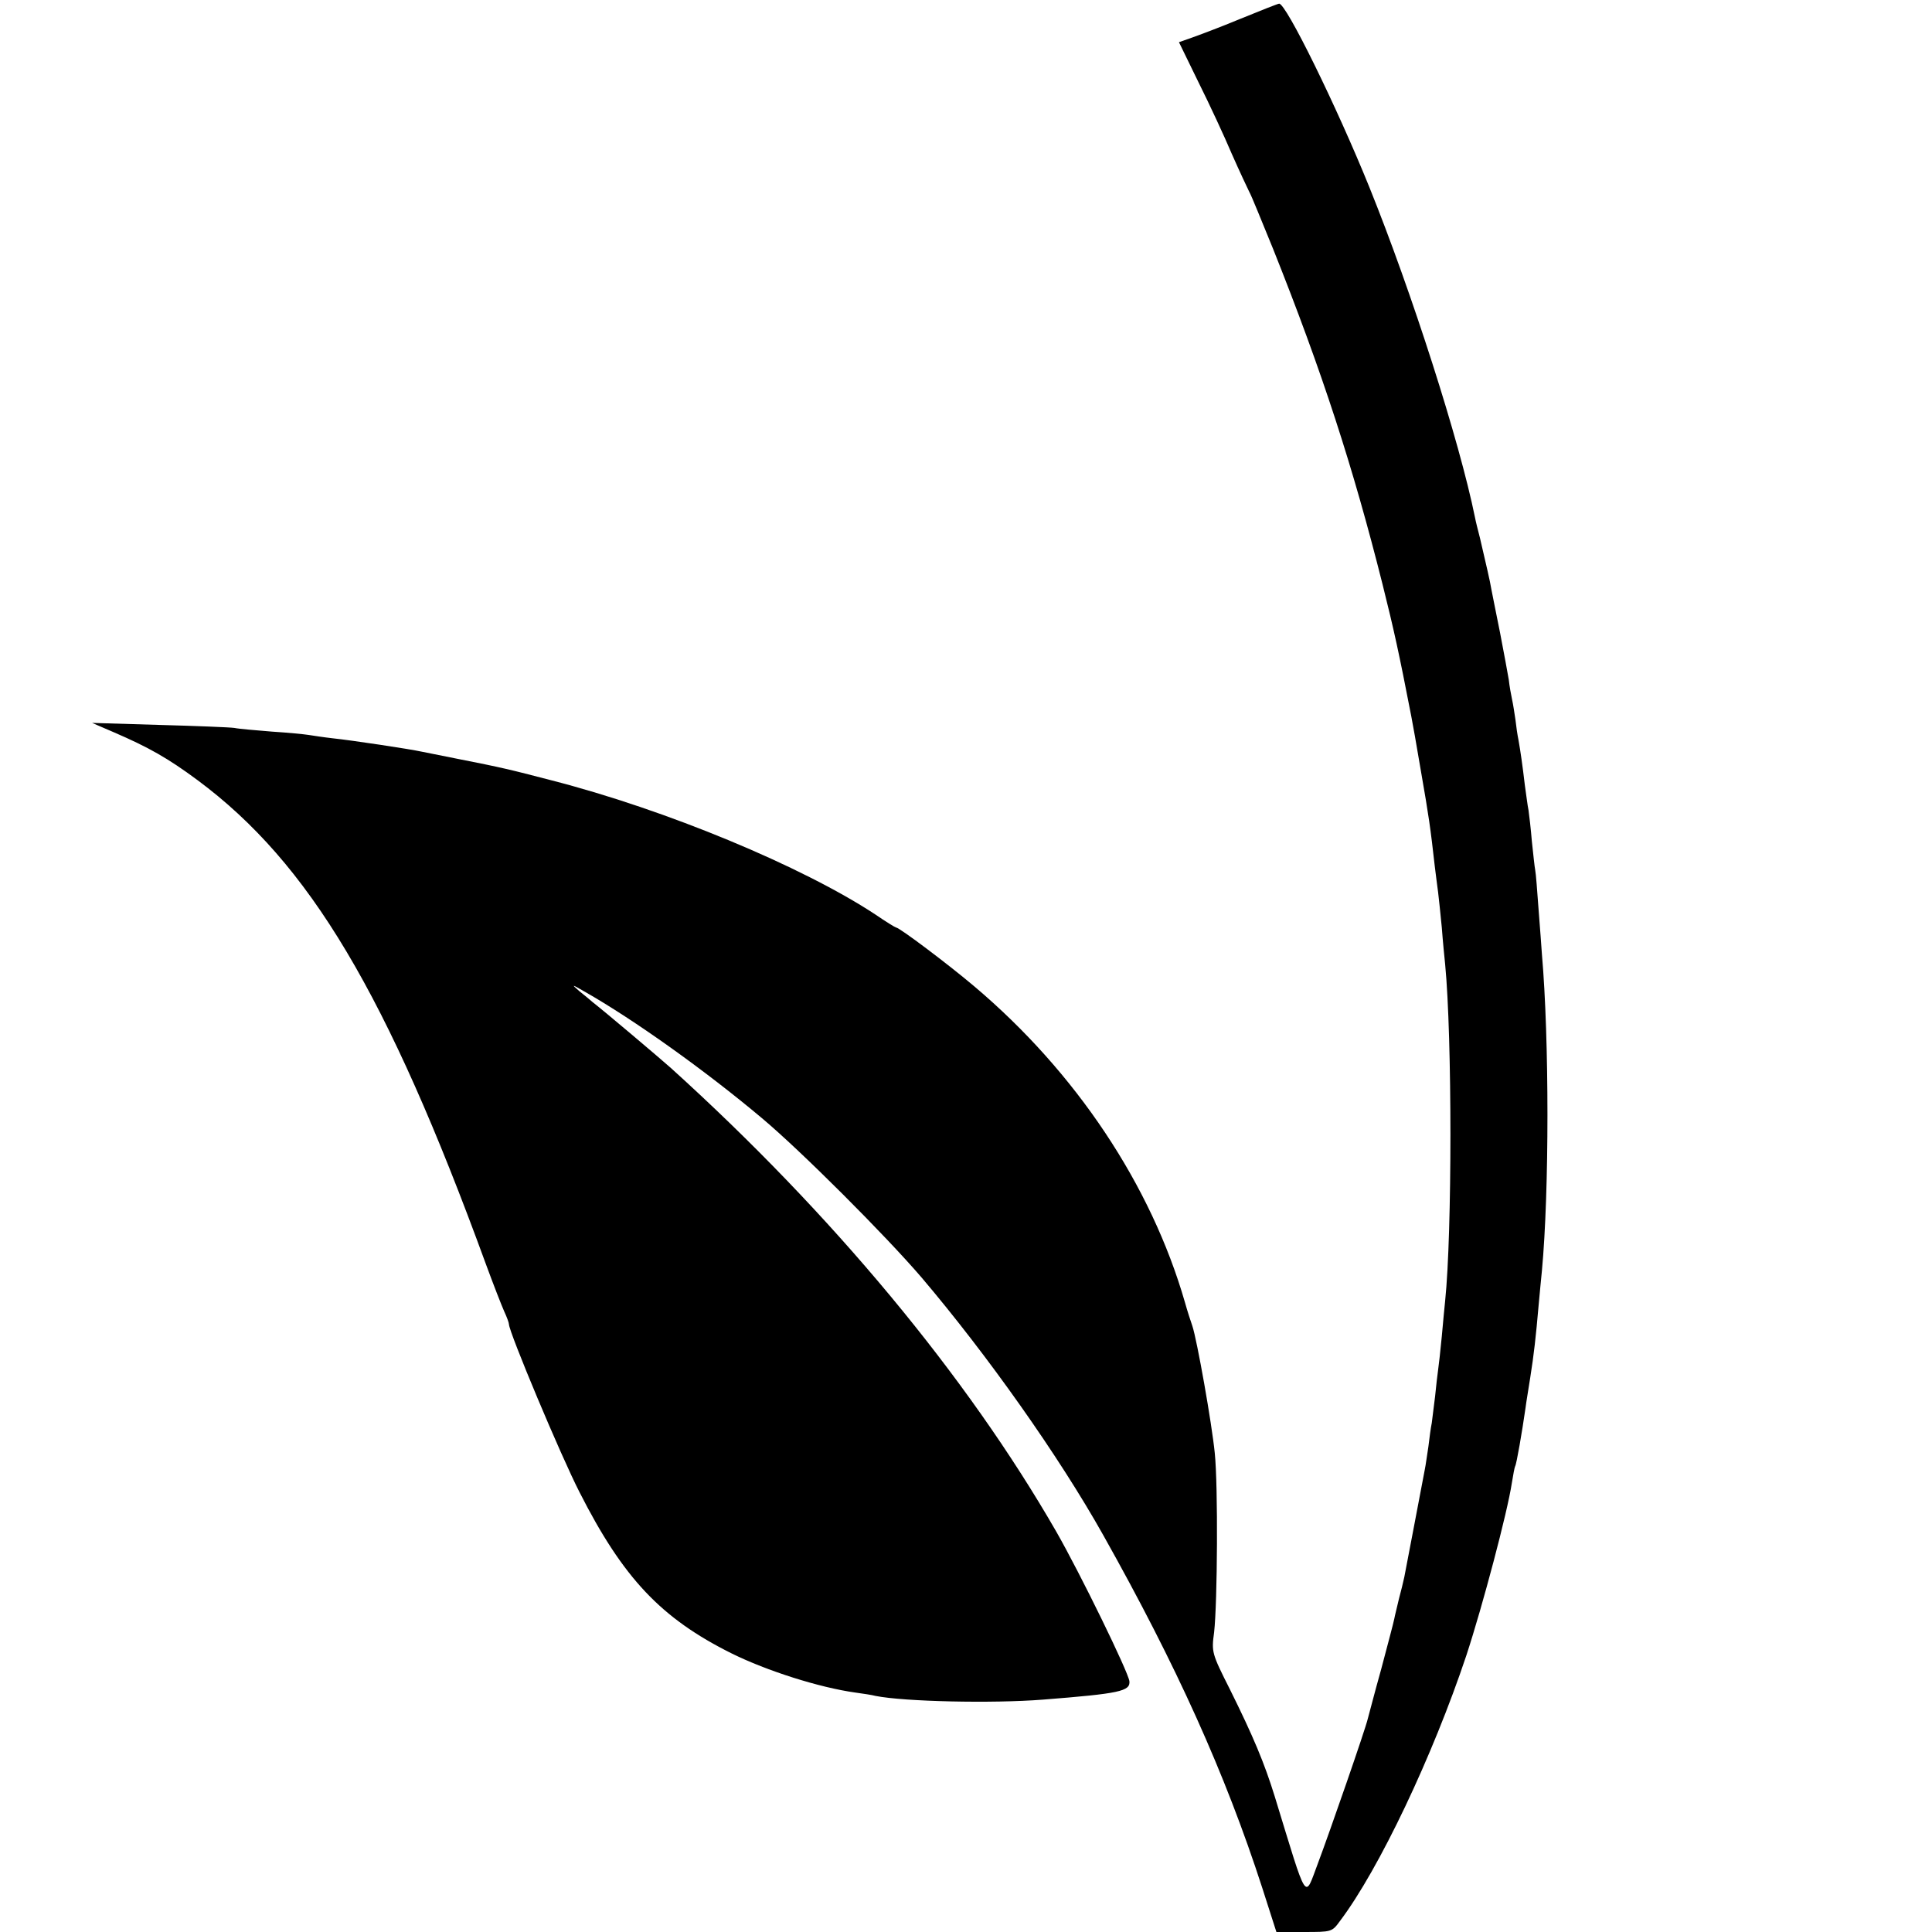
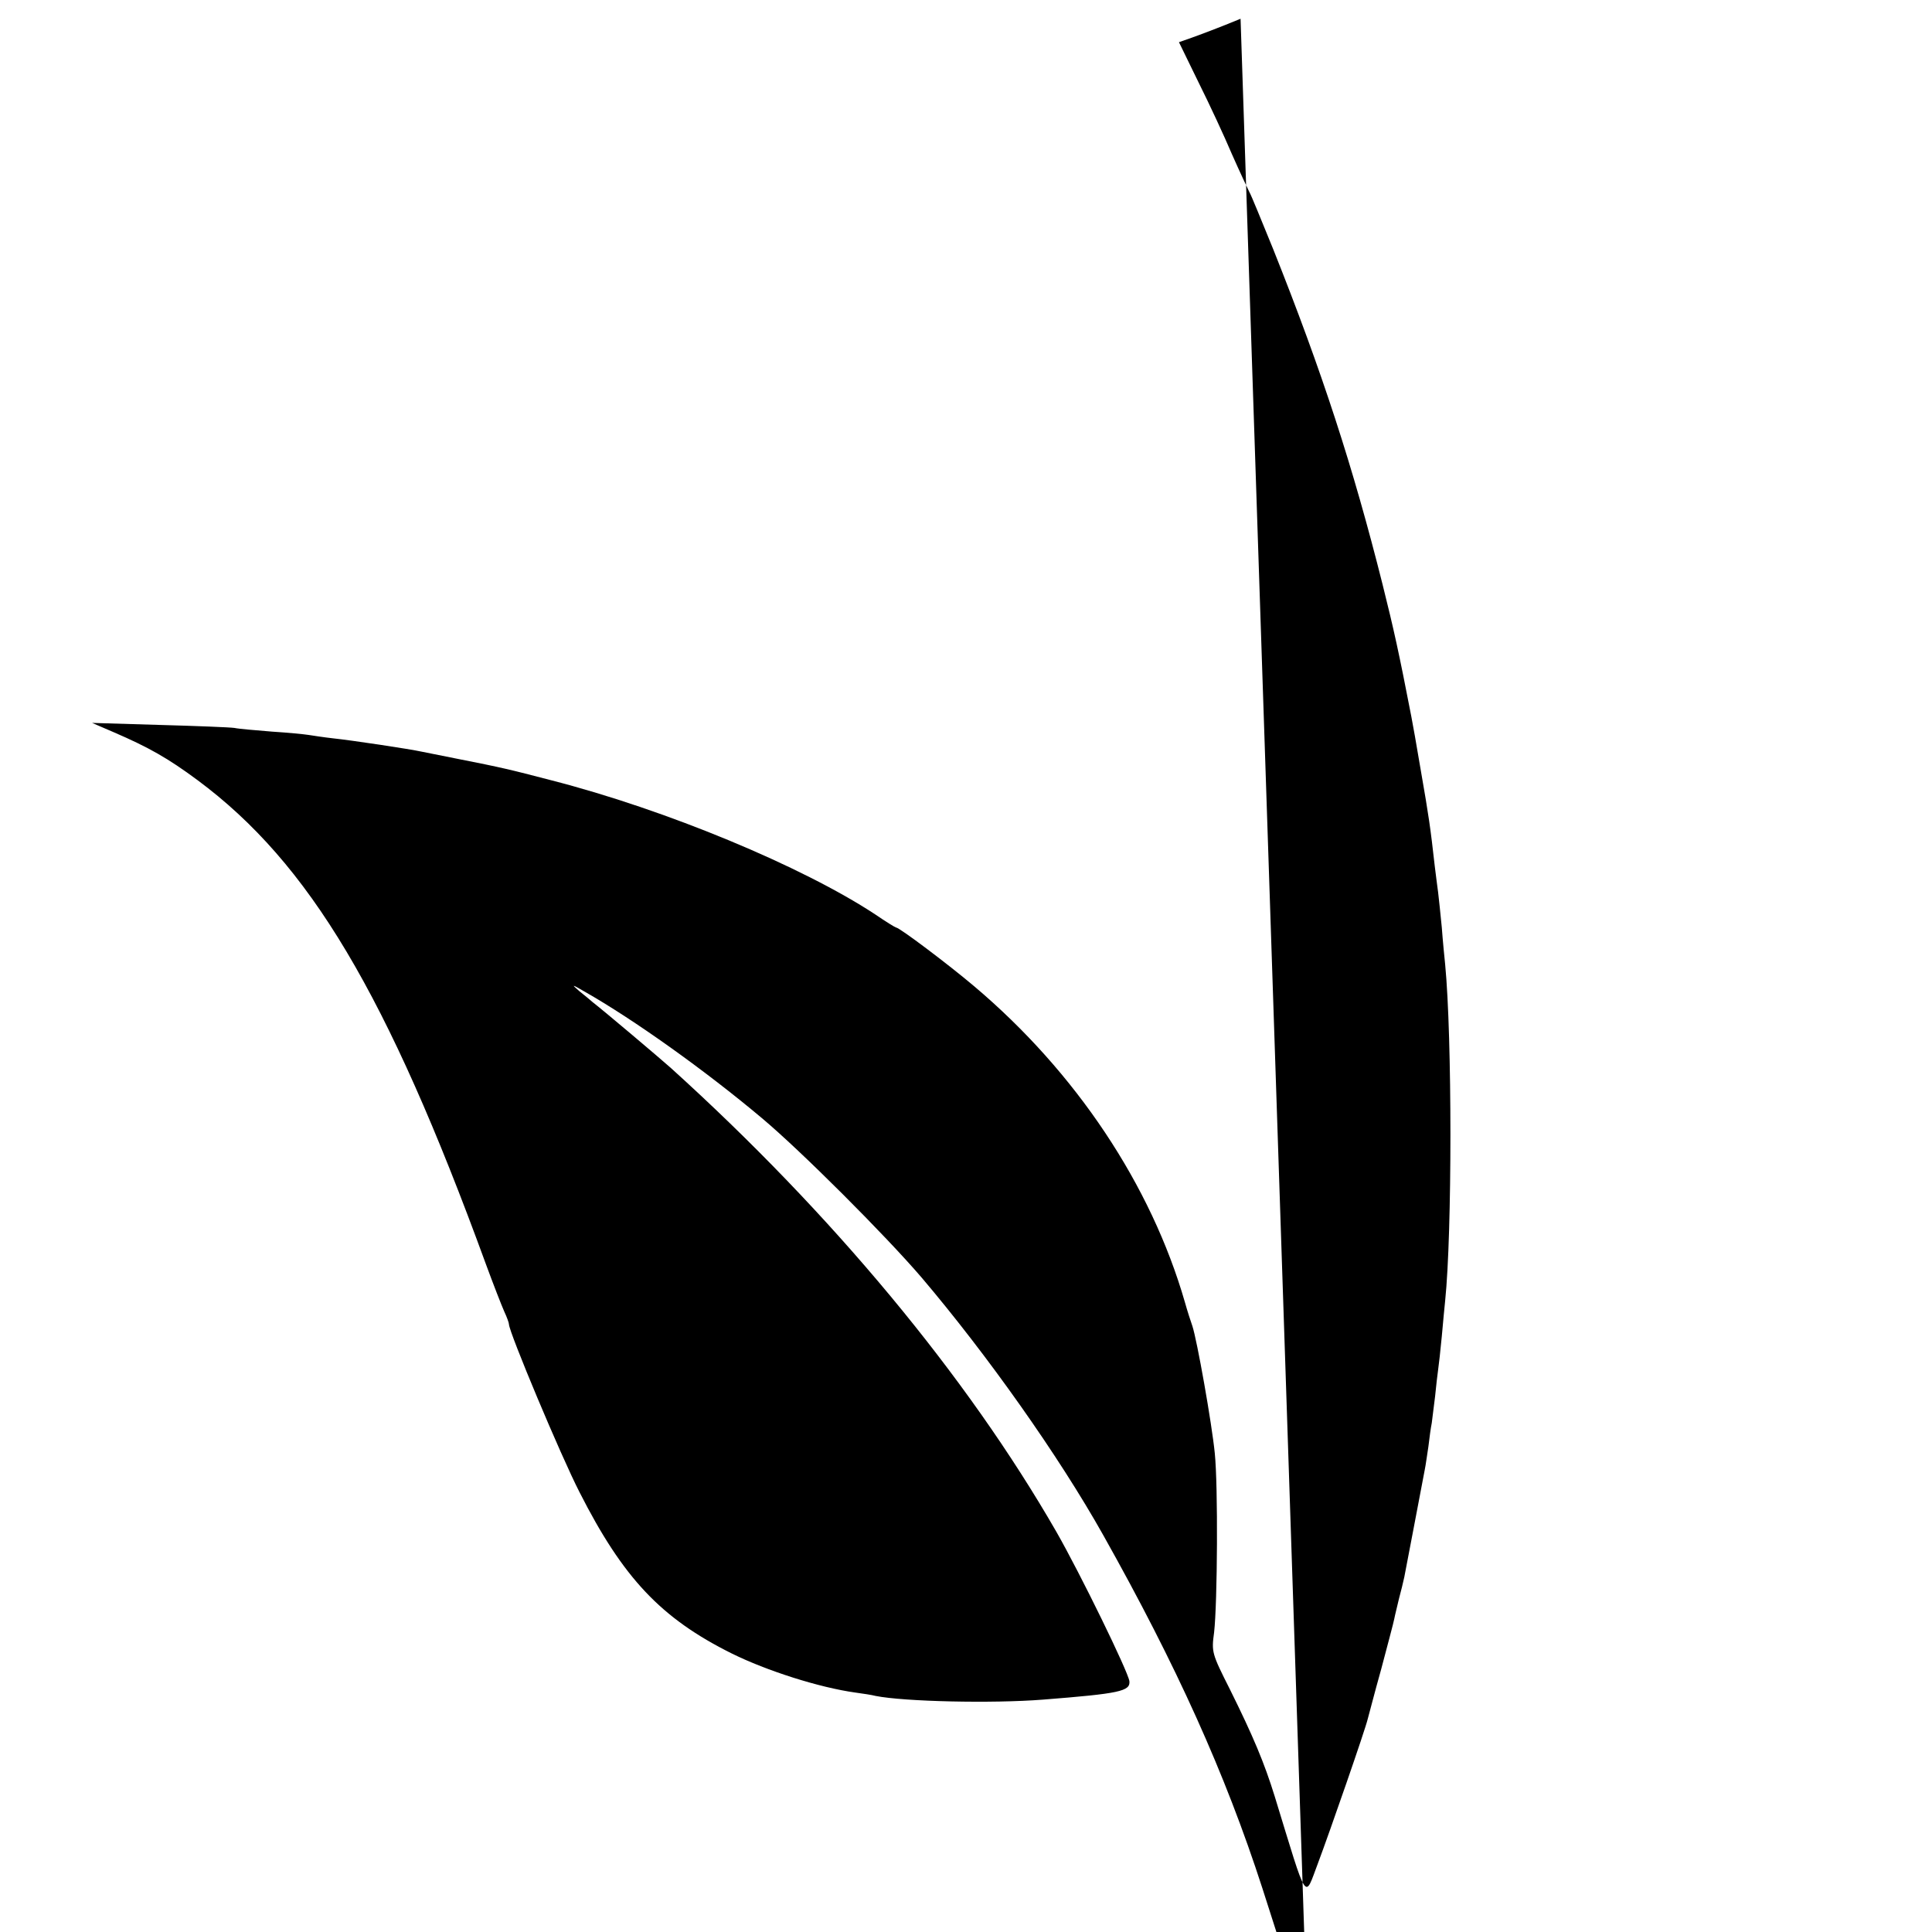
<svg xmlns="http://www.w3.org/2000/svg" version="1.0" width="577pt" height="577pt" viewBox="0 0 577 577" preserveAspectRatio="xMidYMid meet">
  <g transform="translate(0,577) scale(0.1,-0.1)" fill="#000000" stroke="none">
-     <path d="M3705 5714 c-60 -25 -127 -50 -147 -57 l-37 -13 58 -119 c33 -66 78 -163 100 -215 23 -52 47 -103 52 -113 6 -10 37 -87 71 -170 147 -368 239 -652 327 -1002 34 -136 49 -204 86 -395 3 -14 16 -88 29 -165 23 -132 28 -166 41 -282 3 -27 8 -61 10 -78 2 -16 7 -64 11 -105 3 -41 8 -91 10 -110 21 -218 21 -802 0 -1005 -2 -16 -6 -64 -10 -106 -4 -42 -9 -87 -11 -100 -2 -13 -6 -49 -9 -79 -4 -30 -8 -66 -10 -80 -3 -14 -7 -45 -10 -70 -4 -25 -8 -56 -11 -70 -15 -80 -57 -299 -61 -320 -3 -14 -10 -43 -16 -65 -5 -22 -12 -49 -14 -60 -2 -11 -20 -78 -39 -150 -20 -71 -37 -138 -40 -148 -7 -31 -114 -339 -149 -432 -41 -108 -29 -126 -129 200 -31 100 -64 179 -134 320 -54 107 -55 111 -47 170 10 89 12 437 2 535 -9 90 -53 338 -67 380 -5 14 -15 45 -22 70 -101 351 -326 688 -629 944 -78 66 -224 176 -234 176 -2 0 -30 17 -62 39 -217 143 -625 313 -969 401 -123 32 -143 37 -280 64 -44 9 -91 18 -105 21 -36 8 -209 34 -266 40 -27 3 -59 8 -72 10 -12 2 -62 7 -110 10 -48 4 -98 8 -112 11 -14 2 -115 6 -225 9 l-200 6 65 -28 c104 -45 161 -77 250 -143 334 -248 566 -637 861 -1445 22 -60 47 -124 55 -142 8 -17 14 -34 14 -38 0 -23 155 -393 211 -502 130 -256 243 -376 454 -481 105 -52 262 -102 370 -117 22 -3 49 -7 60 -10 86 -17 348 -23 500 -11 229 18 261 25 258 55 -4 29 -146 320 -218 446 -268 466 -670 950 -1151 1385 -36 32 -198 169 -234 197 -8 7 -26 22 -40 33 -24 21 -23 21 15 -1 148 -84 361 -236 530 -378 117 -98 368 -349 477 -476 197 -232 410 -533 543 -770 218 -388 364 -711 475 -1054 l42 -131 83 0 c82 0 83 0 107 33 117 155 277 493 377 792 49 149 123 429 136 515 4 24 8 47 10 51 4 5 21 104 31 174 2 17 9 57 14 90 11 69 17 123 25 215 3 36 8 83 10 105 22 236 22 692 0 945 -1 19 -6 80 -10 134 -4 55 -8 108 -10 117 -2 10 -6 49 -10 86 -3 37 -8 79 -10 93 -3 14 -7 48 -11 75 -7 60 -13 101 -19 135 -3 14 -7 41 -9 60 -3 20 -7 47 -10 60 -3 14 -8 41 -10 60 -3 19 -15 82 -26 140 -12 58 -23 116 -26 130 -4 25 -15 71 -34 153 -6 23 -13 51 -15 62 -46 227 -189 673 -315 985 -97 240 -250 552 -270 549 -3 0 -54 -20 -115 -45z" />
+     <path d="M3705 5714 c-60 -25 -127 -50 -147 -57 l-37 -13 58 -119 c33 -66 78 -163 100 -215 23 -52 47 -103 52 -113 6 -10 37 -87 71 -170 147 -368 239 -652 327 -1002 34 -136 49 -204 86 -395 3 -14 16 -88 29 -165 23 -132 28 -166 41 -282 3 -27 8 -61 10 -78 2 -16 7 -64 11 -105 3 -41 8 -91 10 -110 21 -218 21 -802 0 -1005 -2 -16 -6 -64 -10 -106 -4 -42 -9 -87 -11 -100 -2 -13 -6 -49 -9 -79 -4 -30 -8 -66 -10 -80 -3 -14 -7 -45 -10 -70 -4 -25 -8 -56 -11 -70 -15 -80 -57 -299 -61 -320 -3 -14 -10 -43 -16 -65 -5 -22 -12 -49 -14 -60 -2 -11 -20 -78 -39 -150 -20 -71 -37 -138 -40 -148 -7 -31 -114 -339 -149 -432 -41 -108 -29 -126 -129 200 -31 100 -64 179 -134 320 -54 107 -55 111 -47 170 10 89 12 437 2 535 -9 90 -53 338 -67 380 -5 14 -15 45 -22 70 -101 351 -326 688 -629 944 -78 66 -224 176 -234 176 -2 0 -30 17 -62 39 -217 143 -625 313 -969 401 -123 32 -143 37 -280 64 -44 9 -91 18 -105 21 -36 8 -209 34 -266 40 -27 3 -59 8 -72 10 -12 2 -62 7 -110 10 -48 4 -98 8 -112 11 -14 2 -115 6 -225 9 l-200 6 65 -28 c104 -45 161 -77 250 -143 334 -248 566 -637 861 -1445 22 -60 47 -124 55 -142 8 -17 14 -34 14 -38 0 -23 155 -393 211 -502 130 -256 243 -376 454 -481 105 -52 262 -102 370 -117 22 -3 49 -7 60 -10 86 -17 348 -23 500 -11 229 18 261 25 258 55 -4 29 -146 320 -218 446 -268 466 -670 950 -1151 1385 -36 32 -198 169 -234 197 -8 7 -26 22 -40 33 -24 21 -23 21 15 -1 148 -84 361 -236 530 -378 117 -98 368 -349 477 -476 197 -232 410 -533 543 -770 218 -388 364 -711 475 -1054 l42 -131 83 0 z" />
  </g>
</svg>